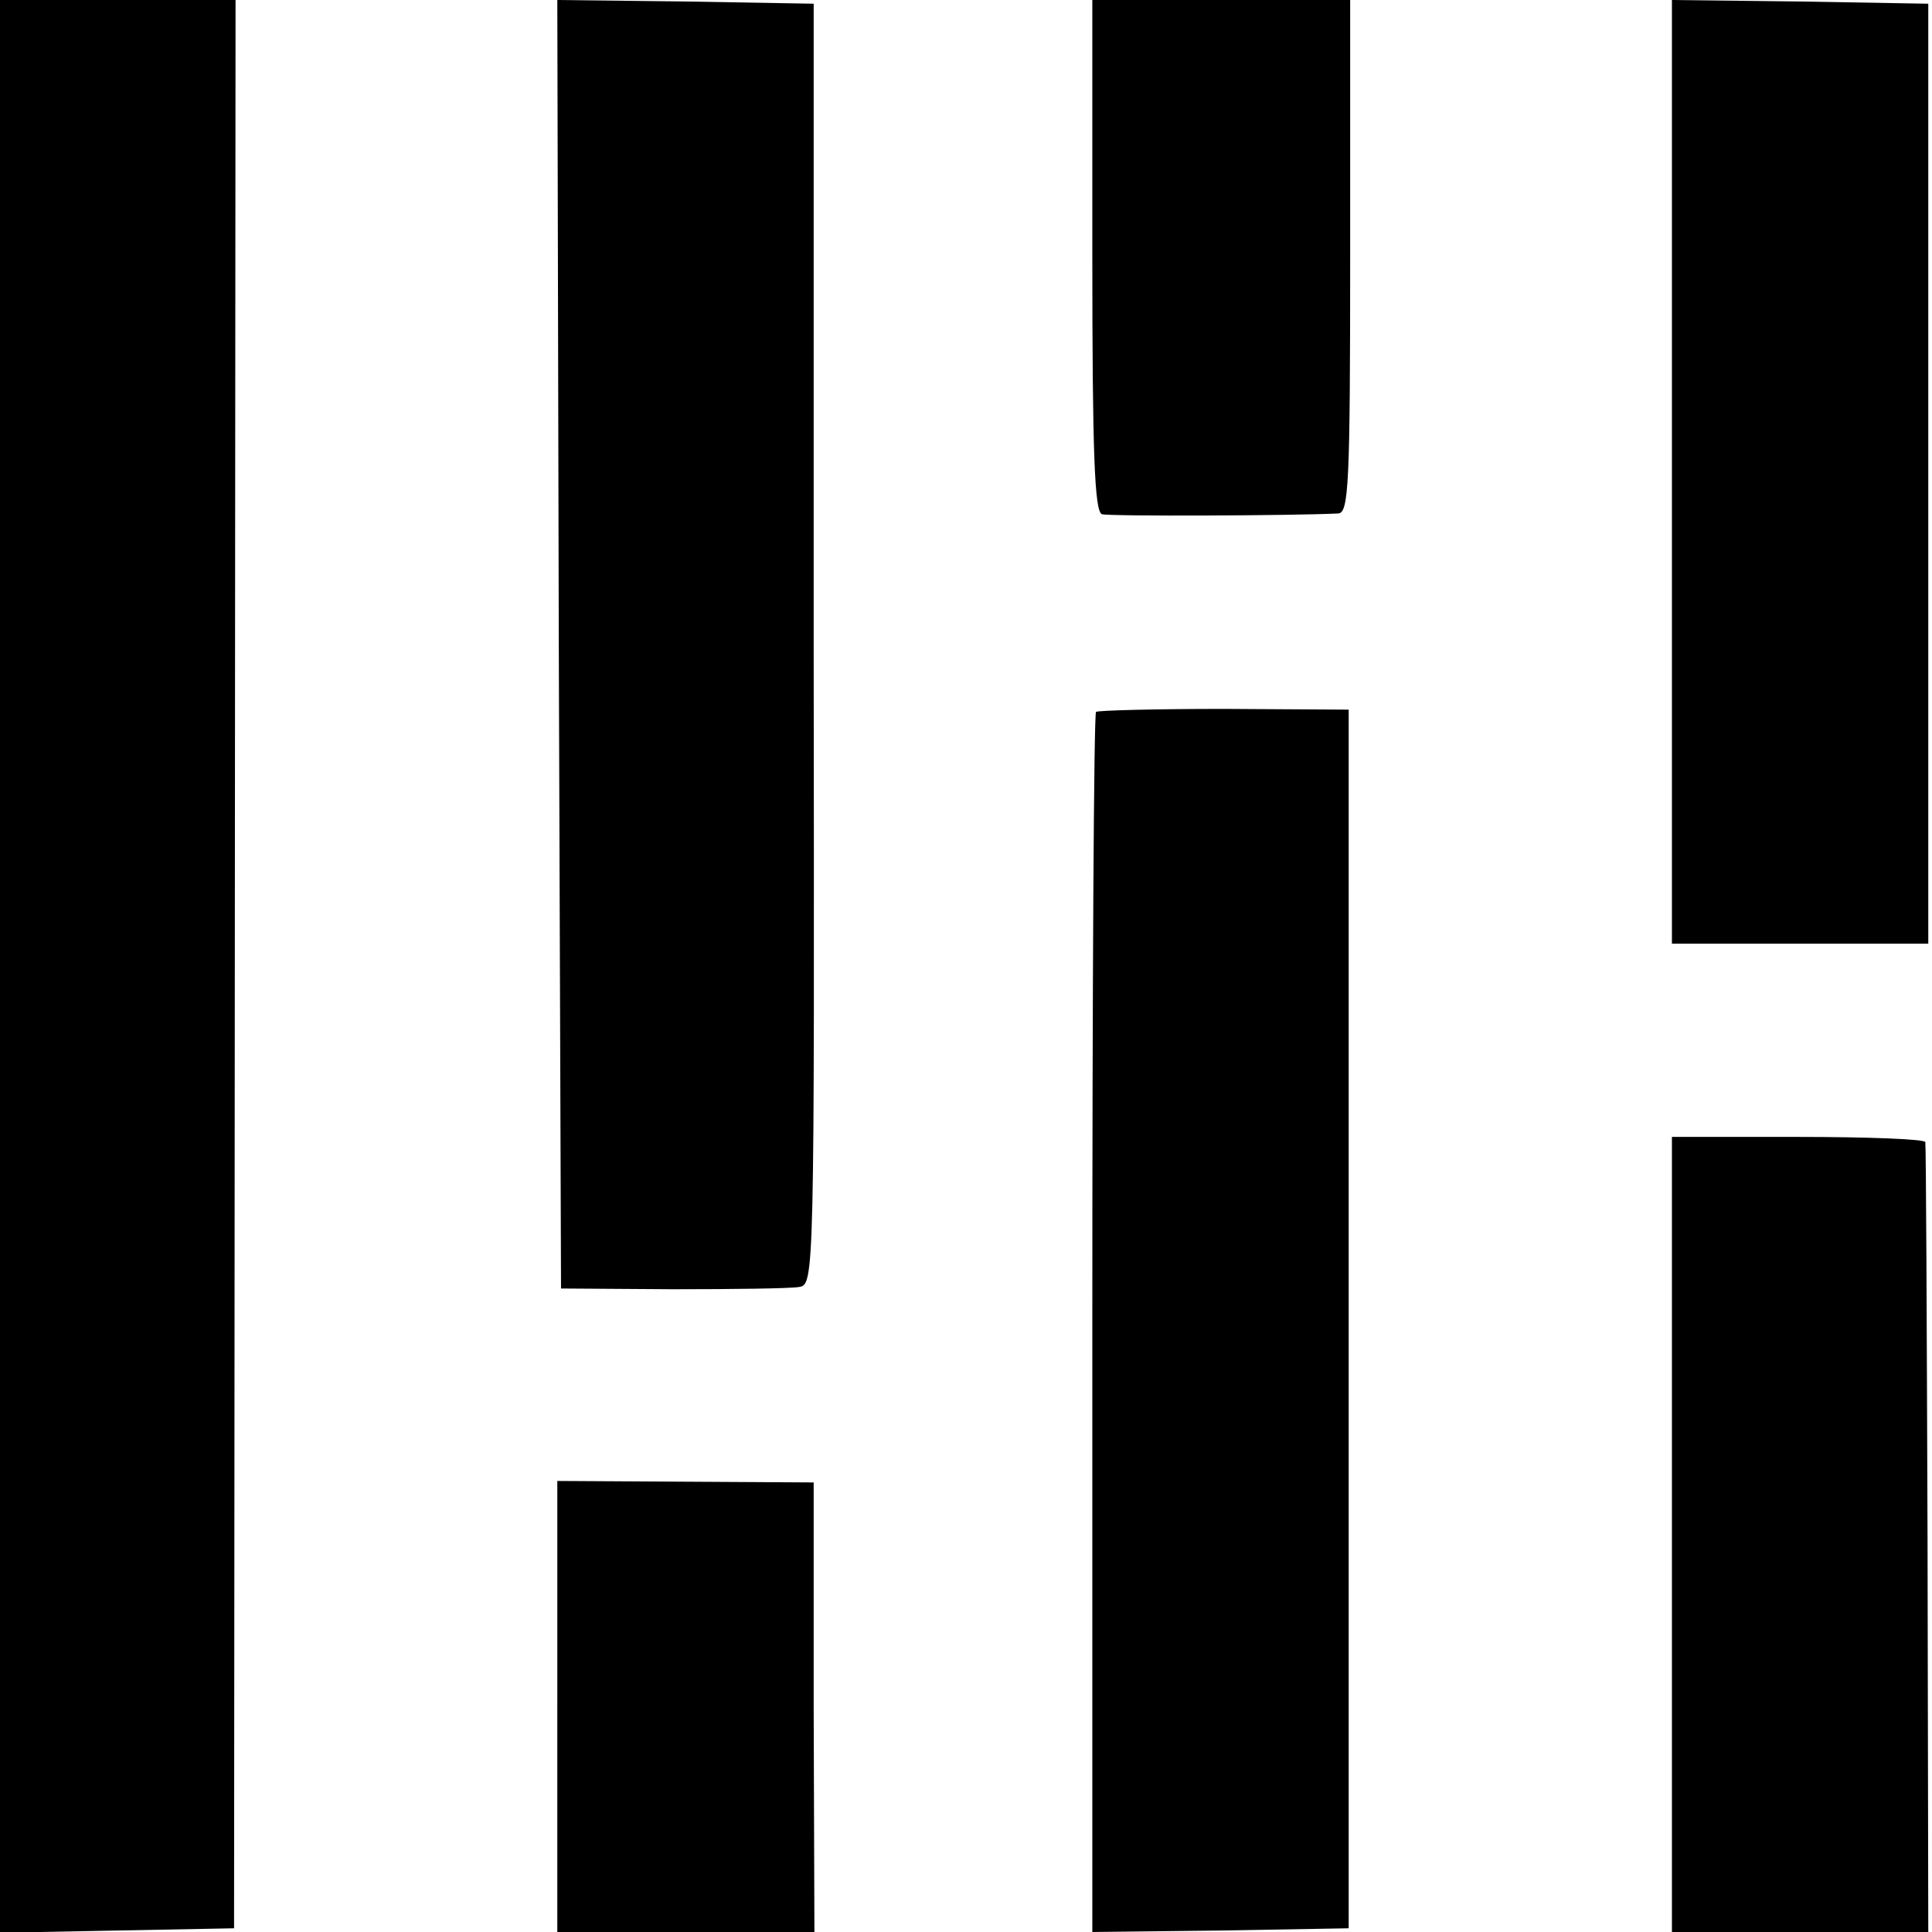
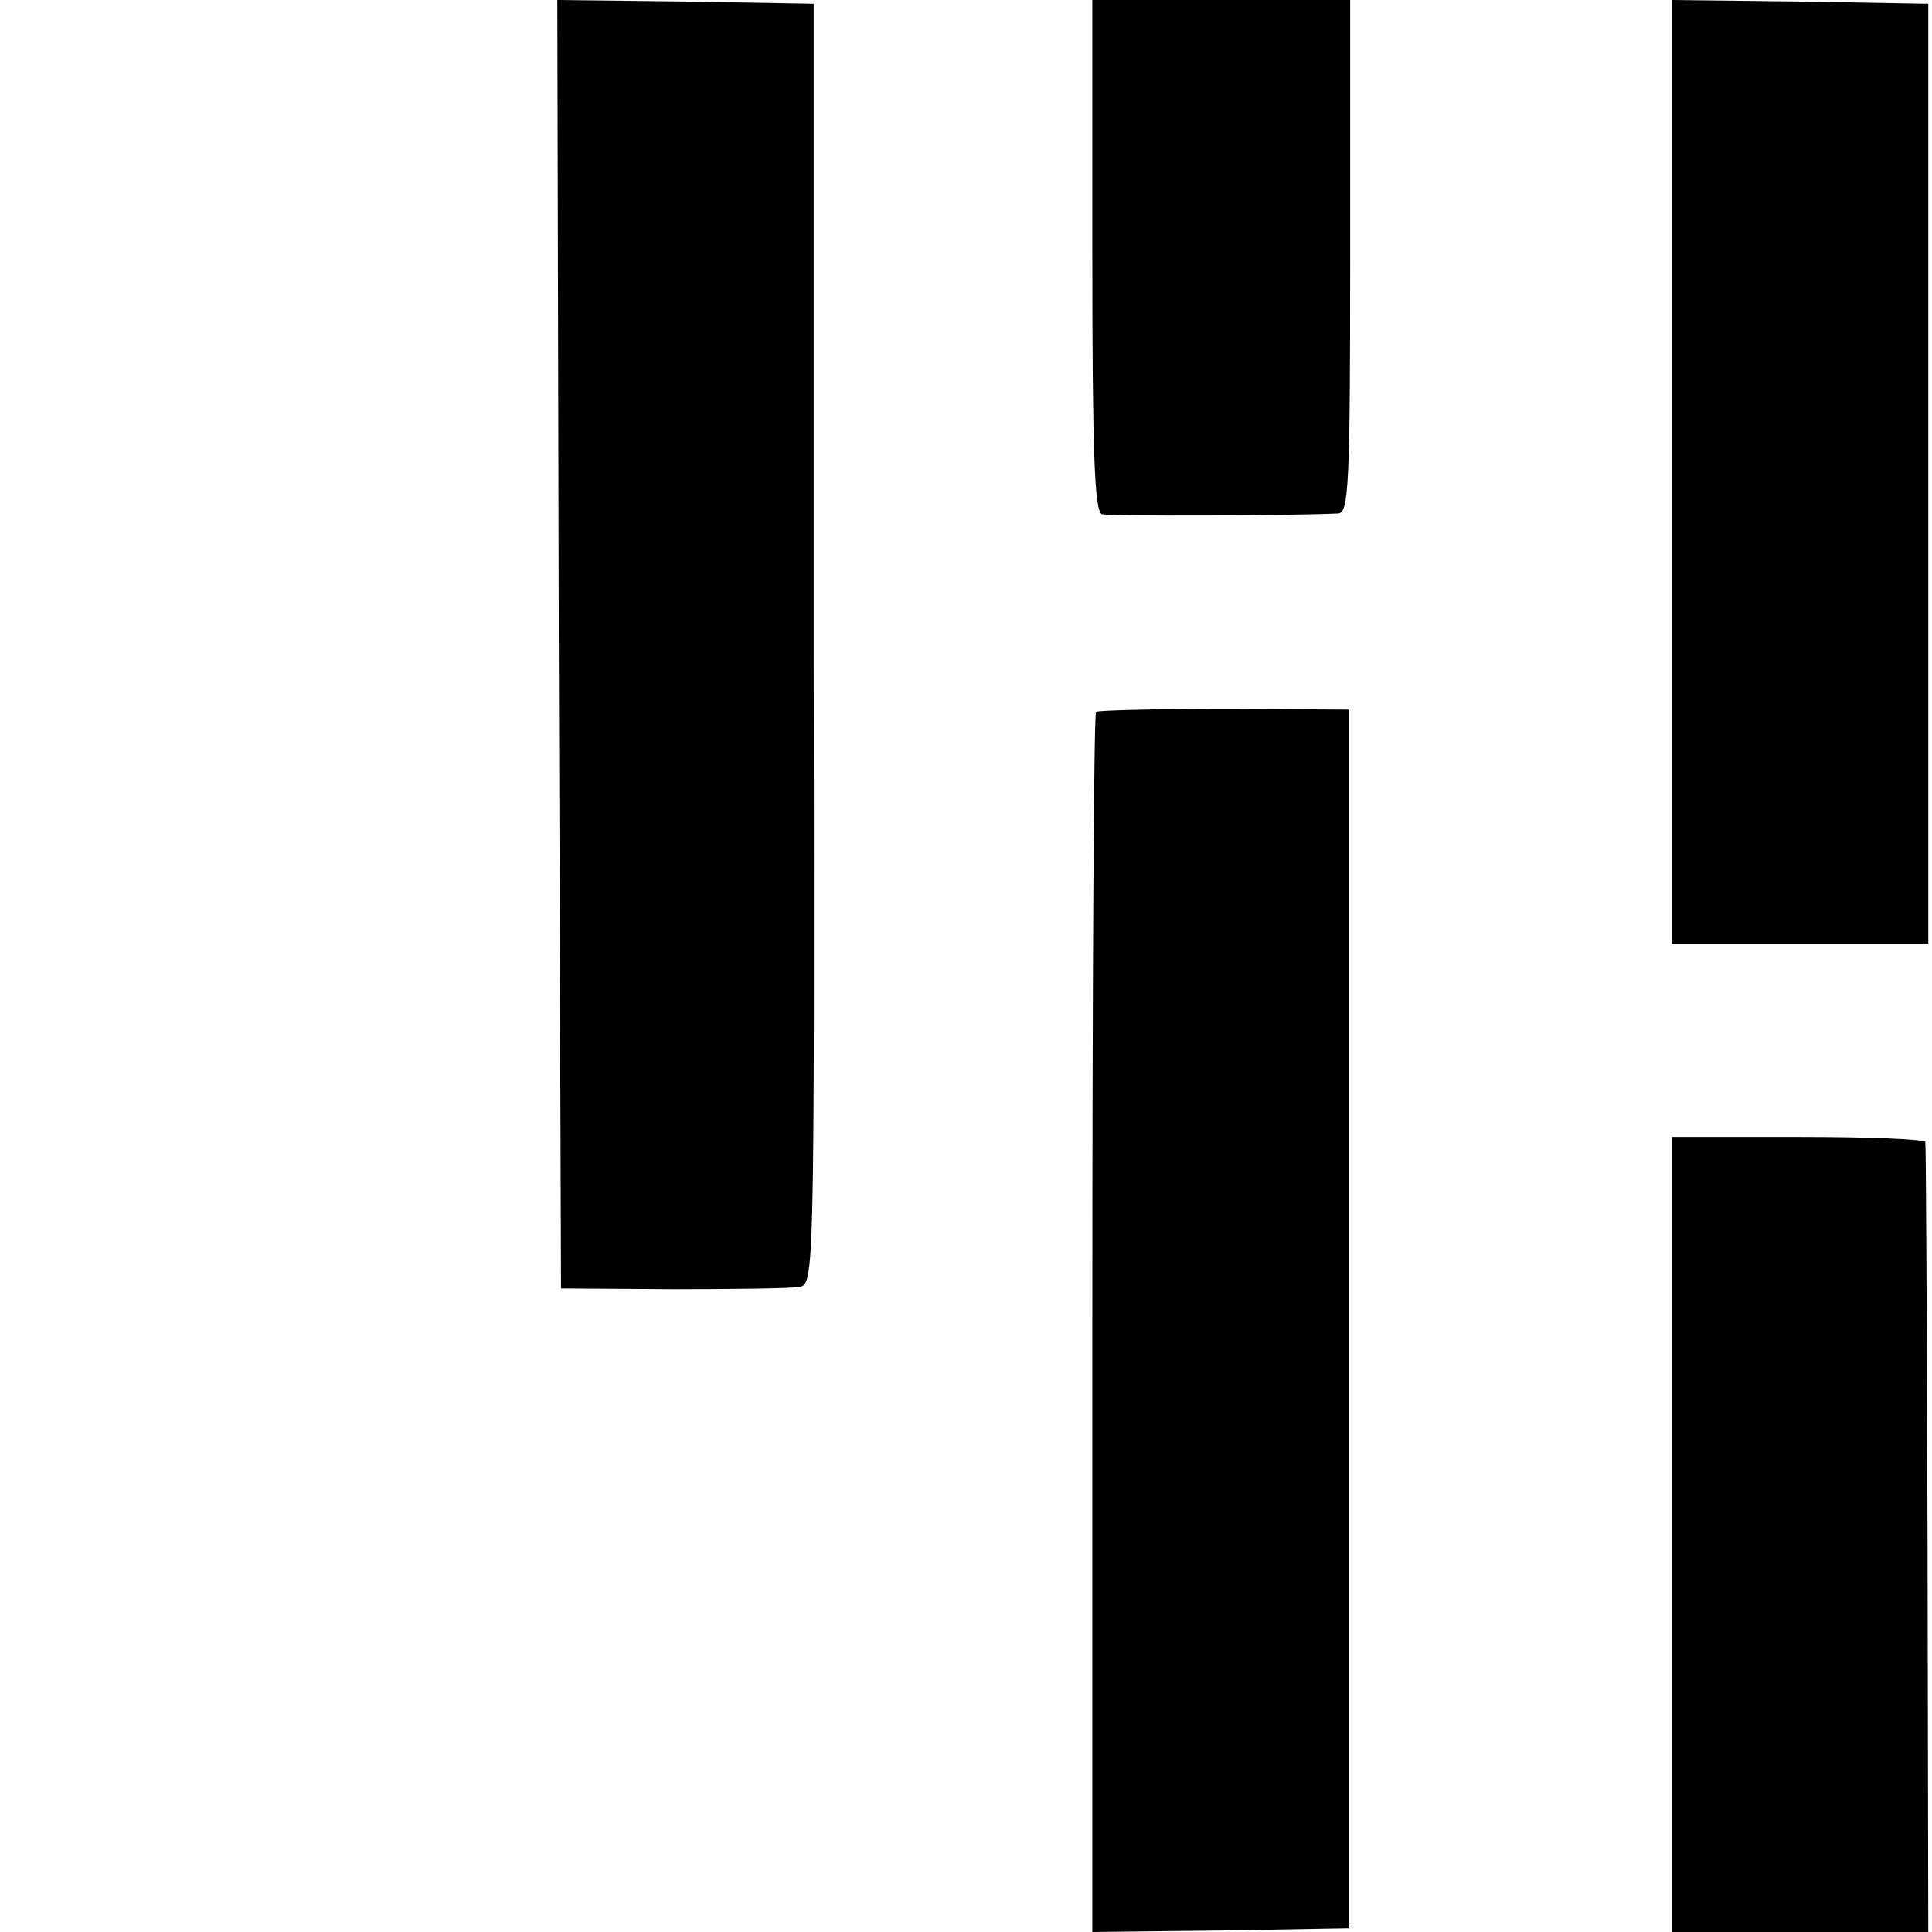
<svg xmlns="http://www.w3.org/2000/svg" version="1.0" width="260pt" height="260pt" viewBox="0 0 260 260" preserveAspectRatio="xMidYMid meet">
  <g transform="translate(0,260) scale(0.1,-0.1)" fill="#000000" stroke="none">
-     <path d="M0 1300 l0 -1301 158 3 157 3 1 1298 1 1297 -158 0 -159 0 0 -1300z" />
    <path d="M752 1733 l3 -867 150 -1 c83 0 159 1 170 3 21 3 21 6 20 865 l0 862 -173 3 -172 2 2 -867z" />
    <path d="M1470 2256 c0 -266 3 -345 13 -348 10 -3 257 -2 318 1 14 1 16 38 16 346 l0 345 -173 0 -174 0 0 -344z" />
    <path d="M2250 1965 l0 -635 173 0 172 0 0 633 0 632 -173 3 -172 2 0 -635z" />
    <path d="M1475 1642 c-3 -3 -5 -374 -5 -824 l0 -818 173 2 172 3 0 820 0 820 -168 1 c-92 0 -169 -2 -172 -4z" />
    <path d="M2250 535 l0 -535 173 0 172 0 -1 528 c-1 290 -2 530 -3 535 0 4 -77 7 -171 7 l-170 0 0 -535z" />
-     <path d="M750 303 l0 -303 173 0 173 0 -1 303 0 302 -172 1 -173 1 0 -304z" />
  </g>
</svg>